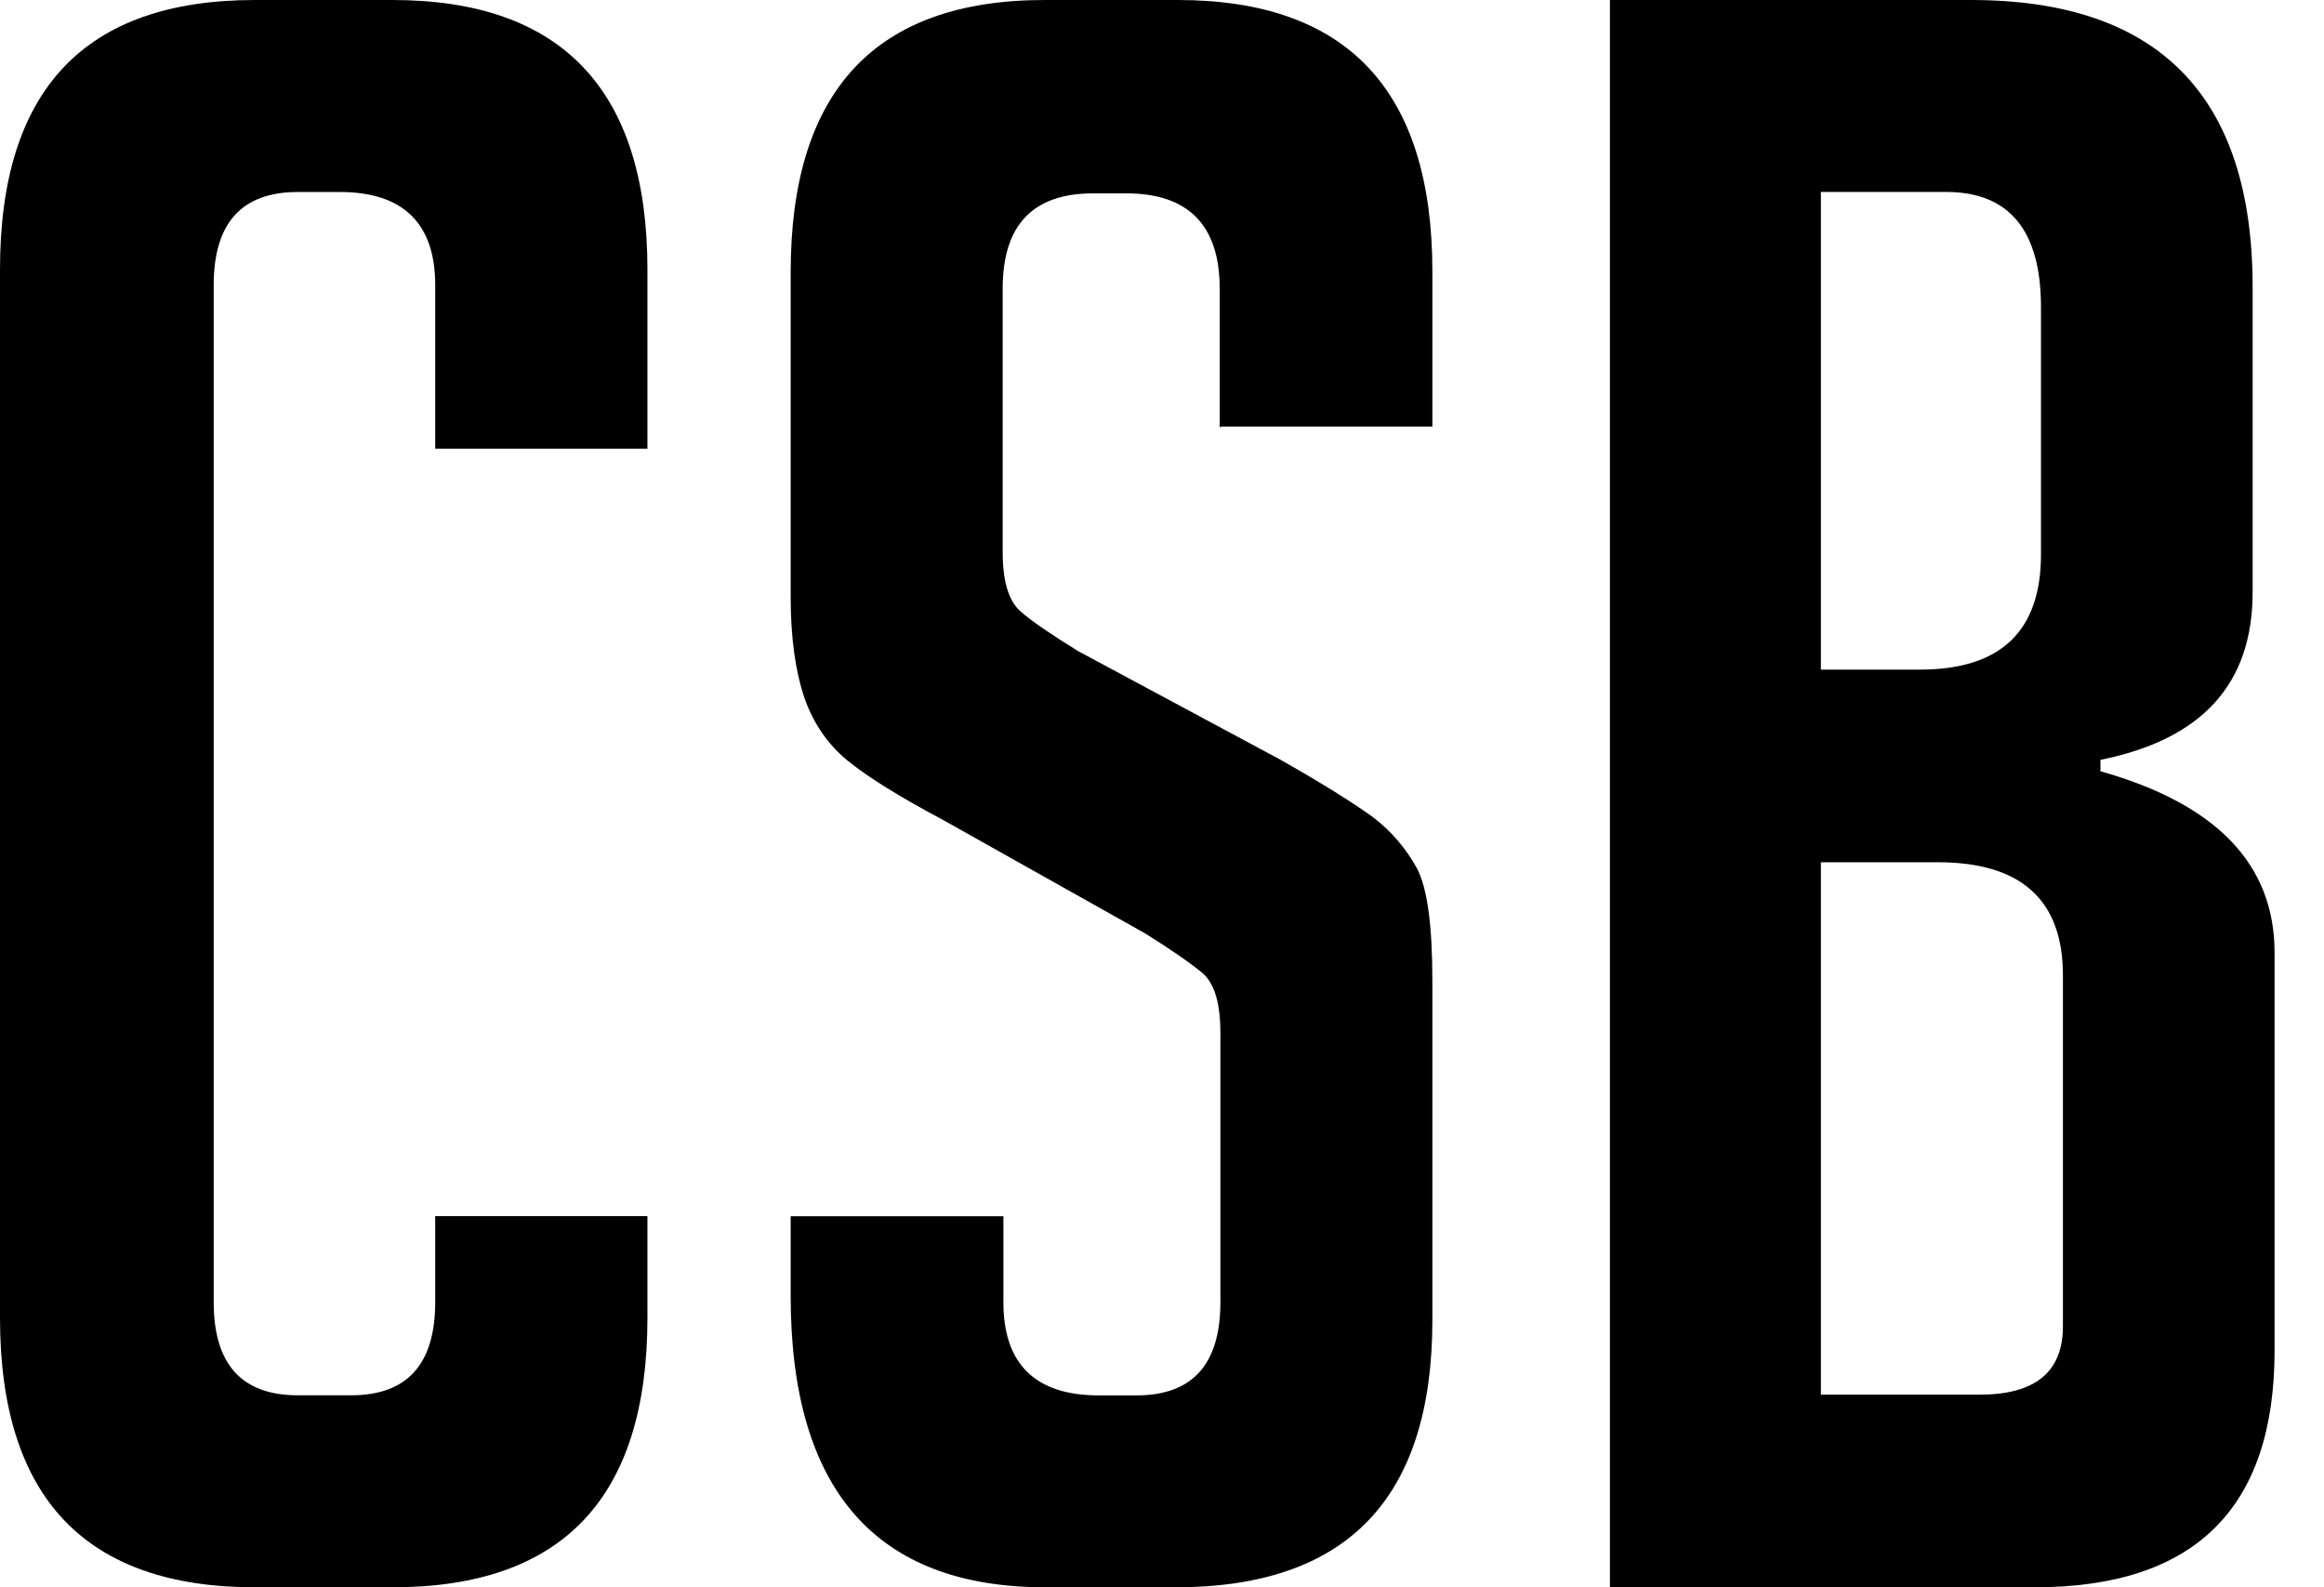
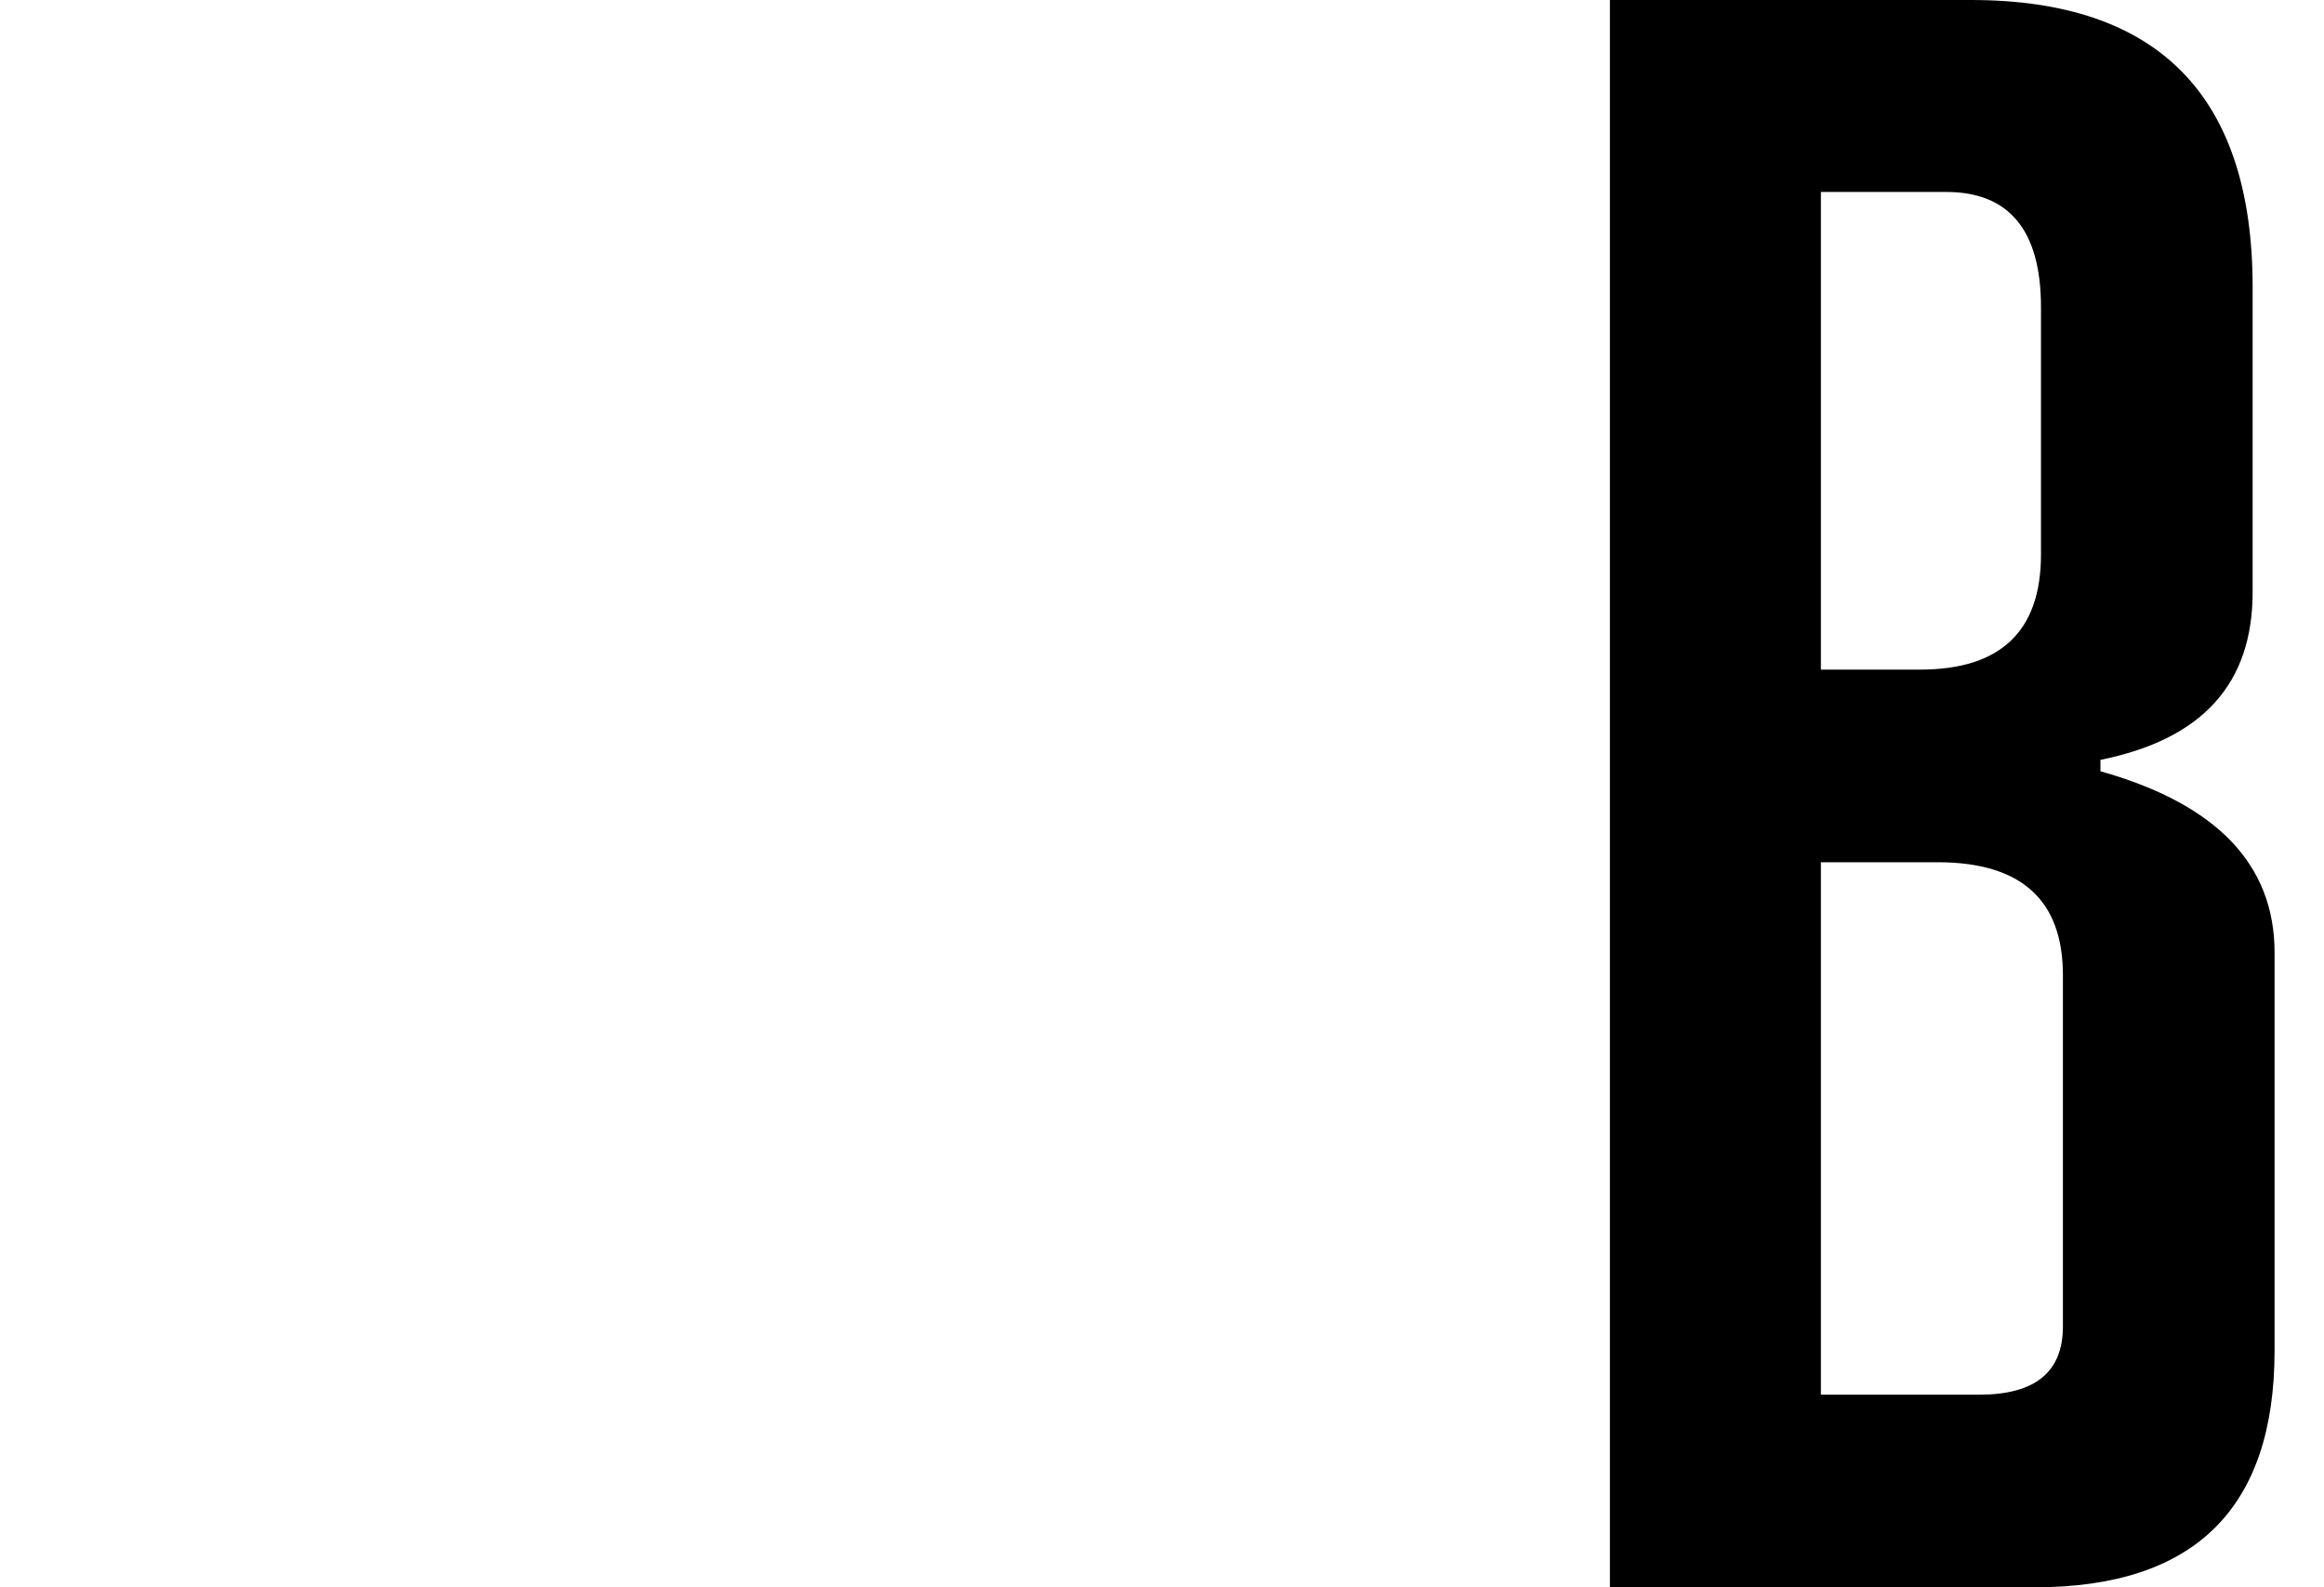
<svg xmlns="http://www.w3.org/2000/svg" width="41" height="28" viewBox="0 0 41 28" fill="none">
-   <path d="M11.422 21.452V23.245C11.422 26.419 9.927 28 6.924 28H4.499C1.508 28 0 26.419 0 23.245V4.755C0 1.581 1.495 0 4.499 0H6.924C9.915 0 11.422 1.593 11.422 4.755V7.916H7.678V5.03C7.678 3.939 7.112 3.387 5.994 3.387H5.253C4.26 3.387 3.77 3.939 3.77 5.03V22.97C3.77 24.061 4.26 24.613 5.253 24.613H6.195C7.188 24.613 7.678 24.061 7.678 22.97V21.452H11.422Z" fill="black" />
-   <path d="M21.518 7.549V5.091C21.518 3.975 20.965 3.411 19.873 3.411H19.284C18.217 3.411 17.689 3.975 17.689 5.091V9.73C17.689 10.245 17.79 10.596 18.003 10.784C18.217 10.972 18.556 11.197 19.02 11.486L22.572 13.392C23.35 13.831 23.902 14.182 24.229 14.42C24.555 14.671 24.806 14.972 24.994 15.31C25.183 15.662 25.27 16.326 25.27 17.317V23.285C25.27 26.433 23.764 28 20.739 28H18.443C15.455 28 13.949 26.282 13.949 22.859V21.455H17.702V22.972C17.702 24.063 18.267 24.615 19.384 24.615H20.049C21.041 24.615 21.53 24.063 21.53 22.972V18.22C21.53 17.705 21.43 17.354 21.216 17.166C21.003 16.991 20.664 16.752 20.2 16.464L16.648 14.47C15.87 14.056 15.305 13.705 14.953 13.417C14.602 13.129 14.351 12.765 14.188 12.301C14.037 11.85 13.949 11.26 13.949 10.533V4.803C13.949 1.605 15.443 0 18.43 0H20.777C23.764 0 25.27 1.592 25.27 4.79V7.524H21.53L21.518 7.549Z" fill="black" />
  <path d="M32.124 24.602H34.921C35.907 24.602 36.394 24.201 36.394 23.398V17.204C36.394 15.875 35.658 15.21 34.184 15.21H32.124V24.615V24.602ZM32.124 11.812H33.872C35.296 11.812 36.007 11.135 36.007 9.781V5.417C36.007 4.063 35.445 3.386 34.334 3.386H32.124V11.812ZM37.056 13.605C39.104 14.182 40.128 15.248 40.128 16.803V23.825C40.128 26.608 38.717 28 35.895 28H28.402V0H34.771C38.08 0 39.741 1.693 39.741 5.066V10.445C39.741 12.063 38.854 13.041 37.056 13.404V13.605Z" fill="black" />
</svg>